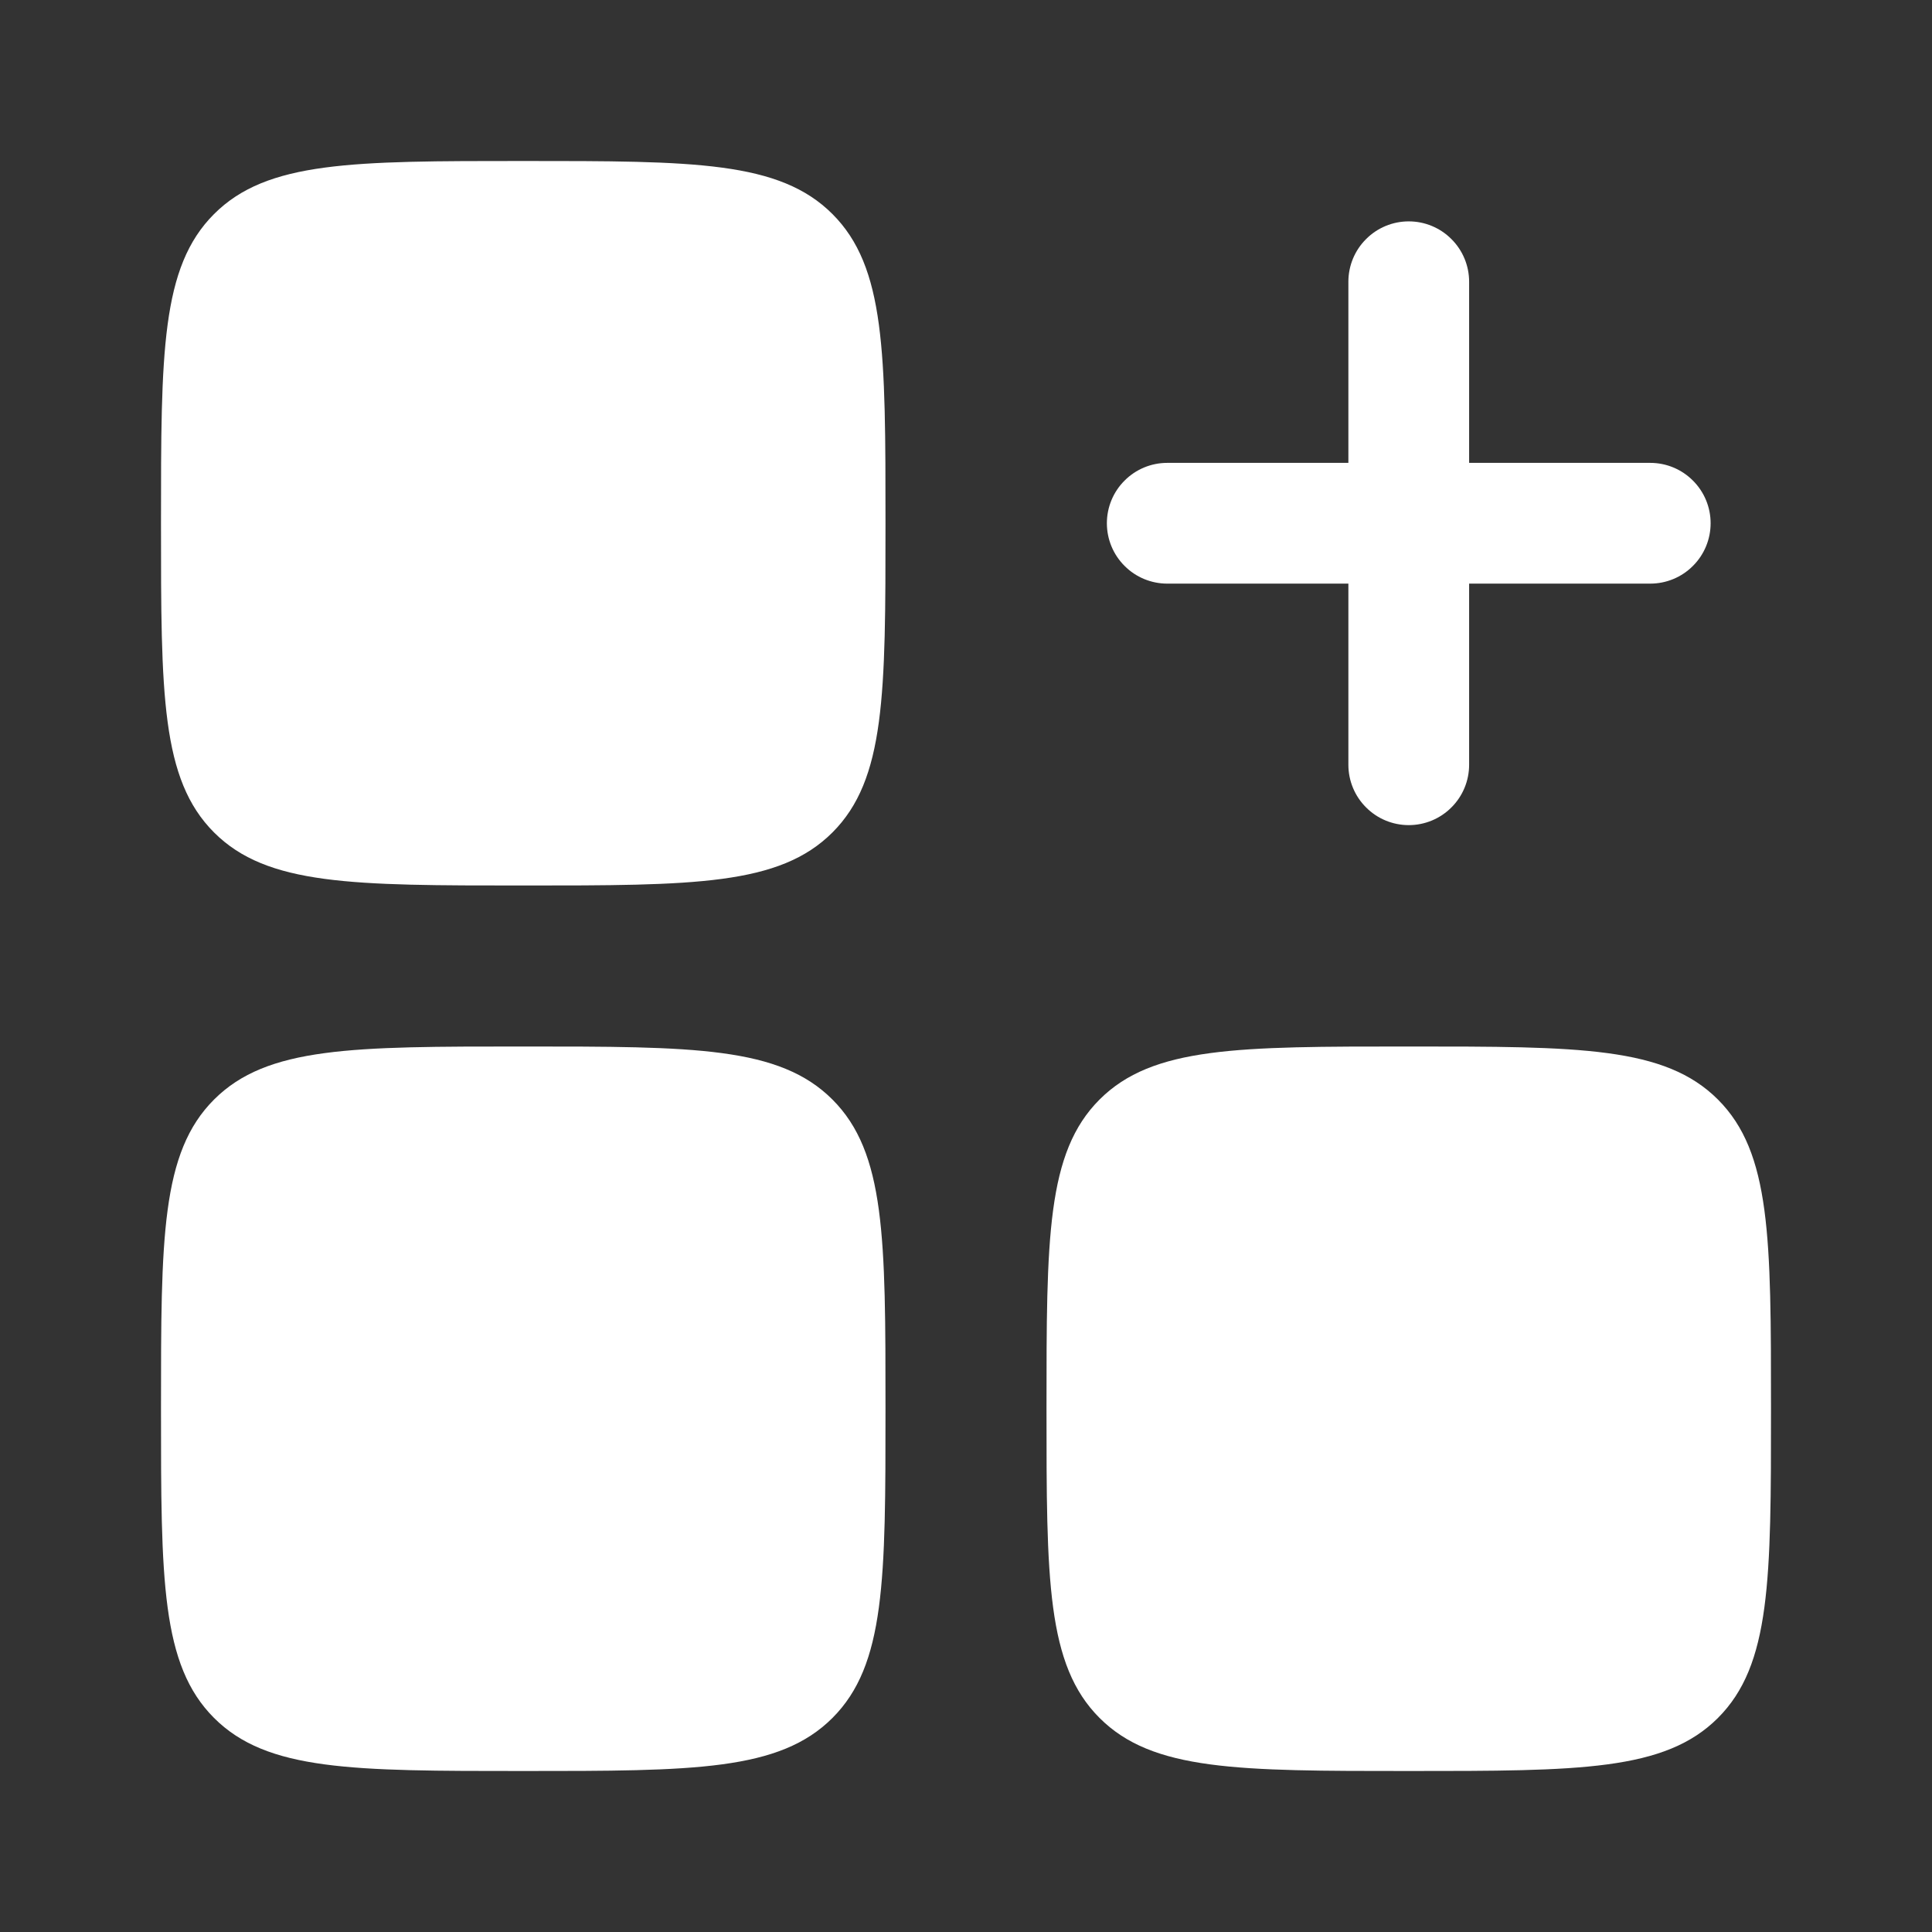
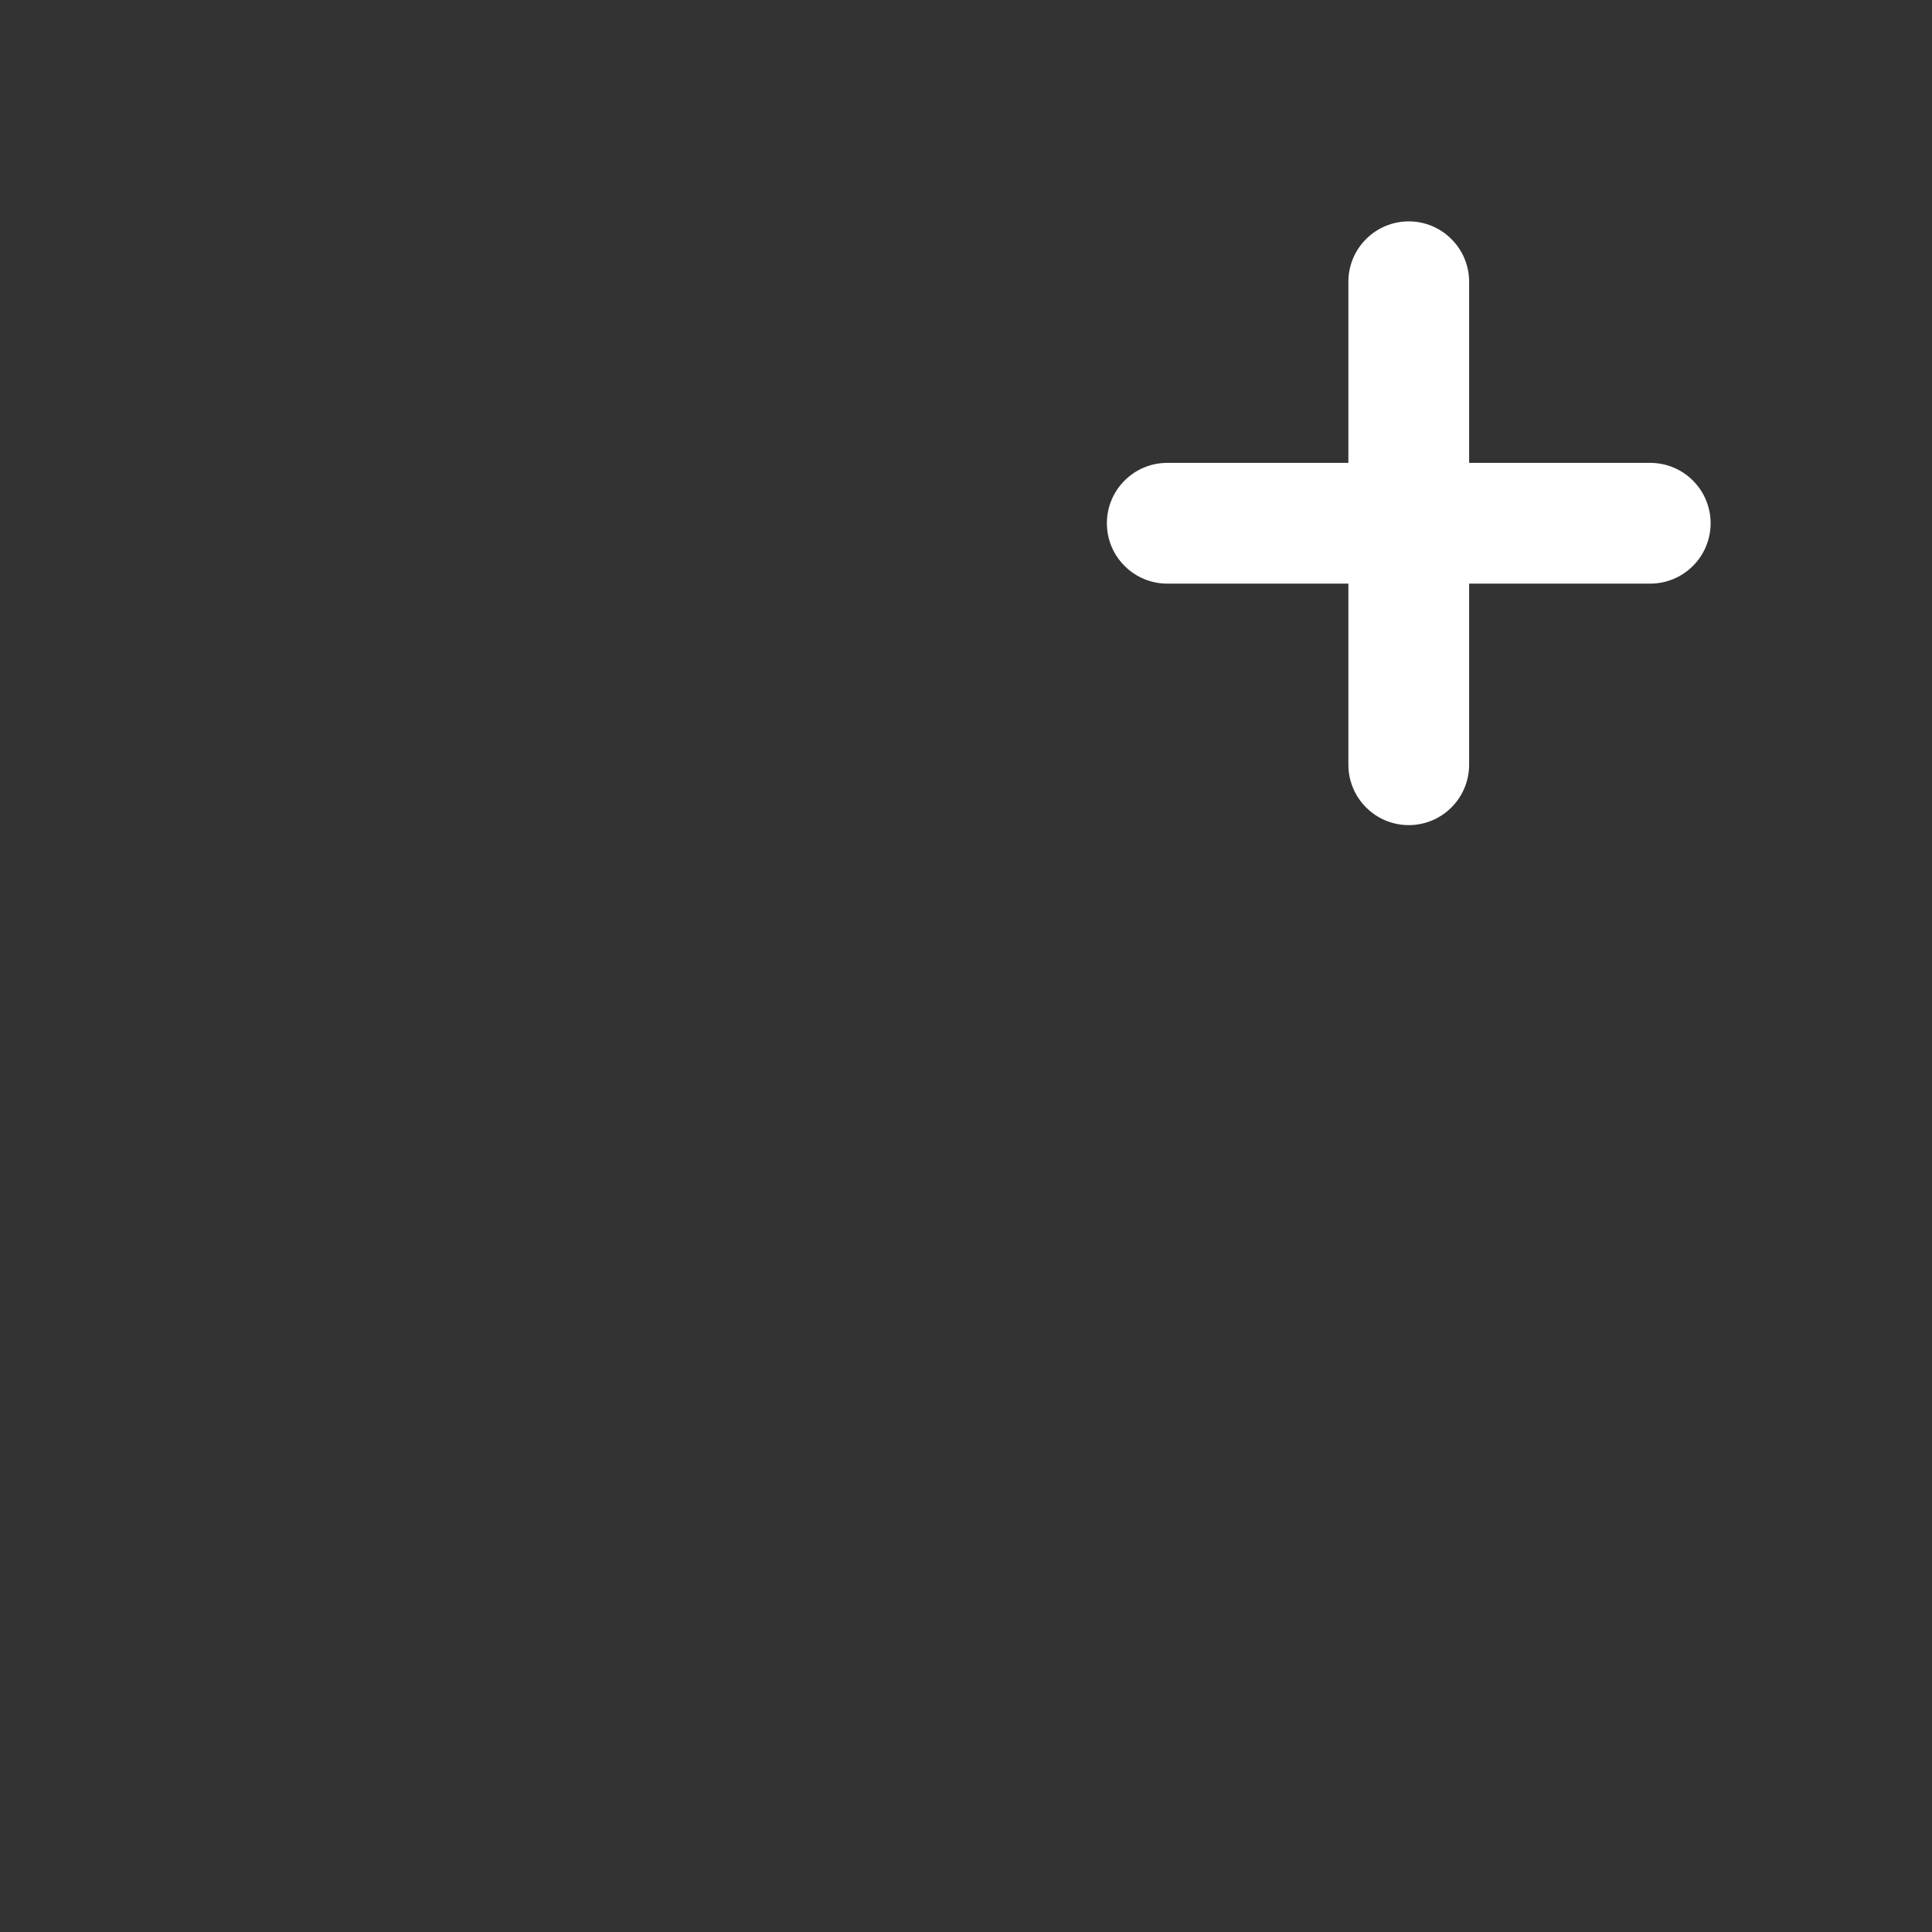
<svg xmlns="http://www.w3.org/2000/svg" width="24" height="24" viewBox="0 0 24 24" fill="none">
  <rect x="0" y="0" width="24" height="24" fill="#333333" stroke="none" />
  <path fill-rule="evenodd" clip-rule="evenodd" d="M17.5 2.75C17.699 2.75 17.89 2.829 18.03 2.97C18.171 3.11 18.25 3.301 18.25 3.5V5.75H20.5C20.699 5.75 20.89 5.829 21.03 5.97C21.171 6.11 21.25 6.301 21.25 6.5C21.25 6.699 21.171 6.89 21.03 7.03C20.89 7.171 20.699 7.25 20.5 7.25H18.25V9.5C18.25 9.699 18.171 9.89 18.03 10.03C17.89 10.171 17.699 10.25 17.5 10.25C17.301 10.25 17.11 10.171 16.97 10.03C16.829 9.89 16.75 9.699 16.75 9.5V7.25H14.5C14.301 7.25 14.11 7.171 13.97 7.03C13.829 6.89 13.75 6.699 13.75 6.5C13.75 6.301 13.829 6.11 13.97 5.97C14.11 5.829 14.301 5.75 14.5 5.75H16.75V3.5C16.75 3.301 16.829 3.11 16.97 2.97C17.11 2.829 17.301 2.75 17.5 2.75Z" fill="white" />
-   <path d="M2 6.5C2 4.379 2 3.318 2.659 2.659C3.318 2 4.379 2 6.5 2C8.621 2 9.682 2 10.341 2.659C11 3.318 11 4.379 11 6.5C11 8.621 11 9.682 10.341 10.341C9.682 11 8.621 11 6.5 11C4.379 11 3.318 11 2.659 10.341C2 9.682 2 8.621 2 6.5ZM13 17.5C13 15.379 13 14.318 13.659 13.659C14.318 13 15.379 13 17.5 13C19.621 13 20.682 13 21.341 13.659C22 14.318 22 15.379 22 17.5C22 19.621 22 20.682 21.341 21.341C20.682 22 19.621 22 17.5 22C15.379 22 14.318 22 13.659 21.341C13 20.682 13 19.621 13 17.5ZM2 17.5C2 15.379 2 14.318 2.659 13.659C3.318 13 4.379 13 6.5 13C8.621 13 9.682 13 10.341 13.659C11 14.318 11 15.379 11 17.5C11 19.621 11 20.682 10.341 21.341C9.682 22 8.621 22 6.5 22C4.379 22 3.318 22 2.659 21.341C2 20.682 2 19.621 2 17.5Z" fill="white" />
</svg>